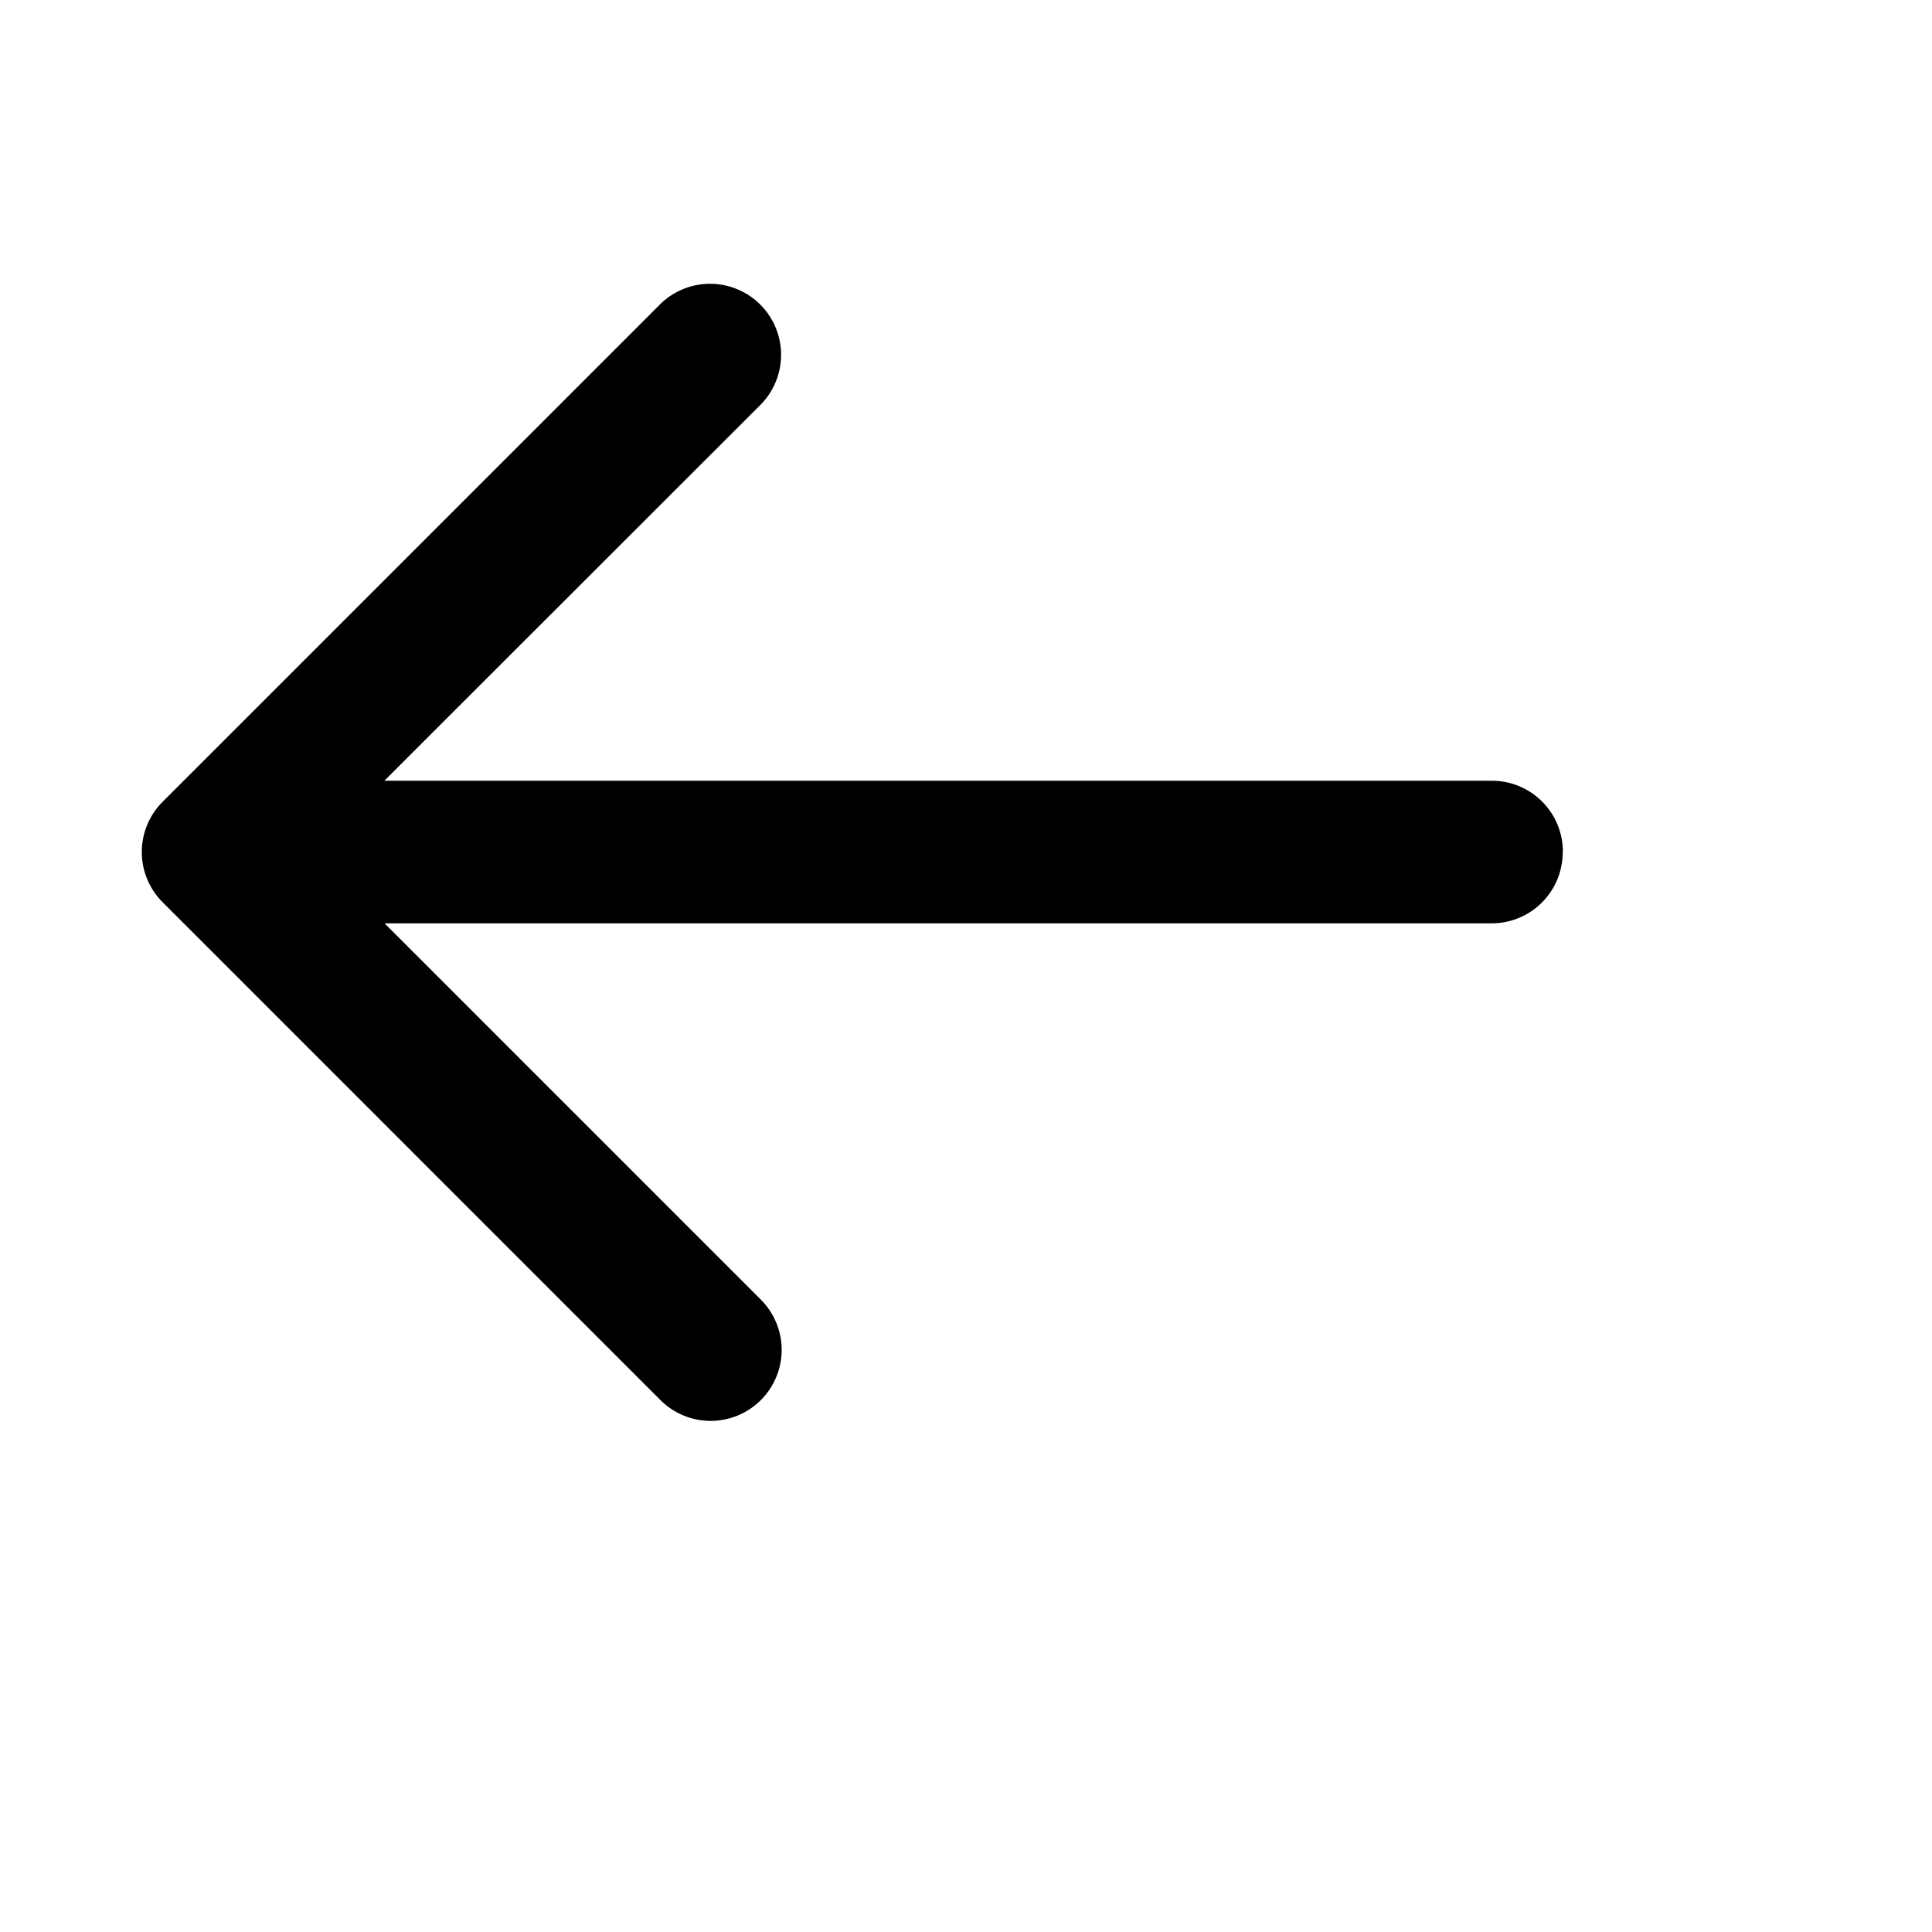
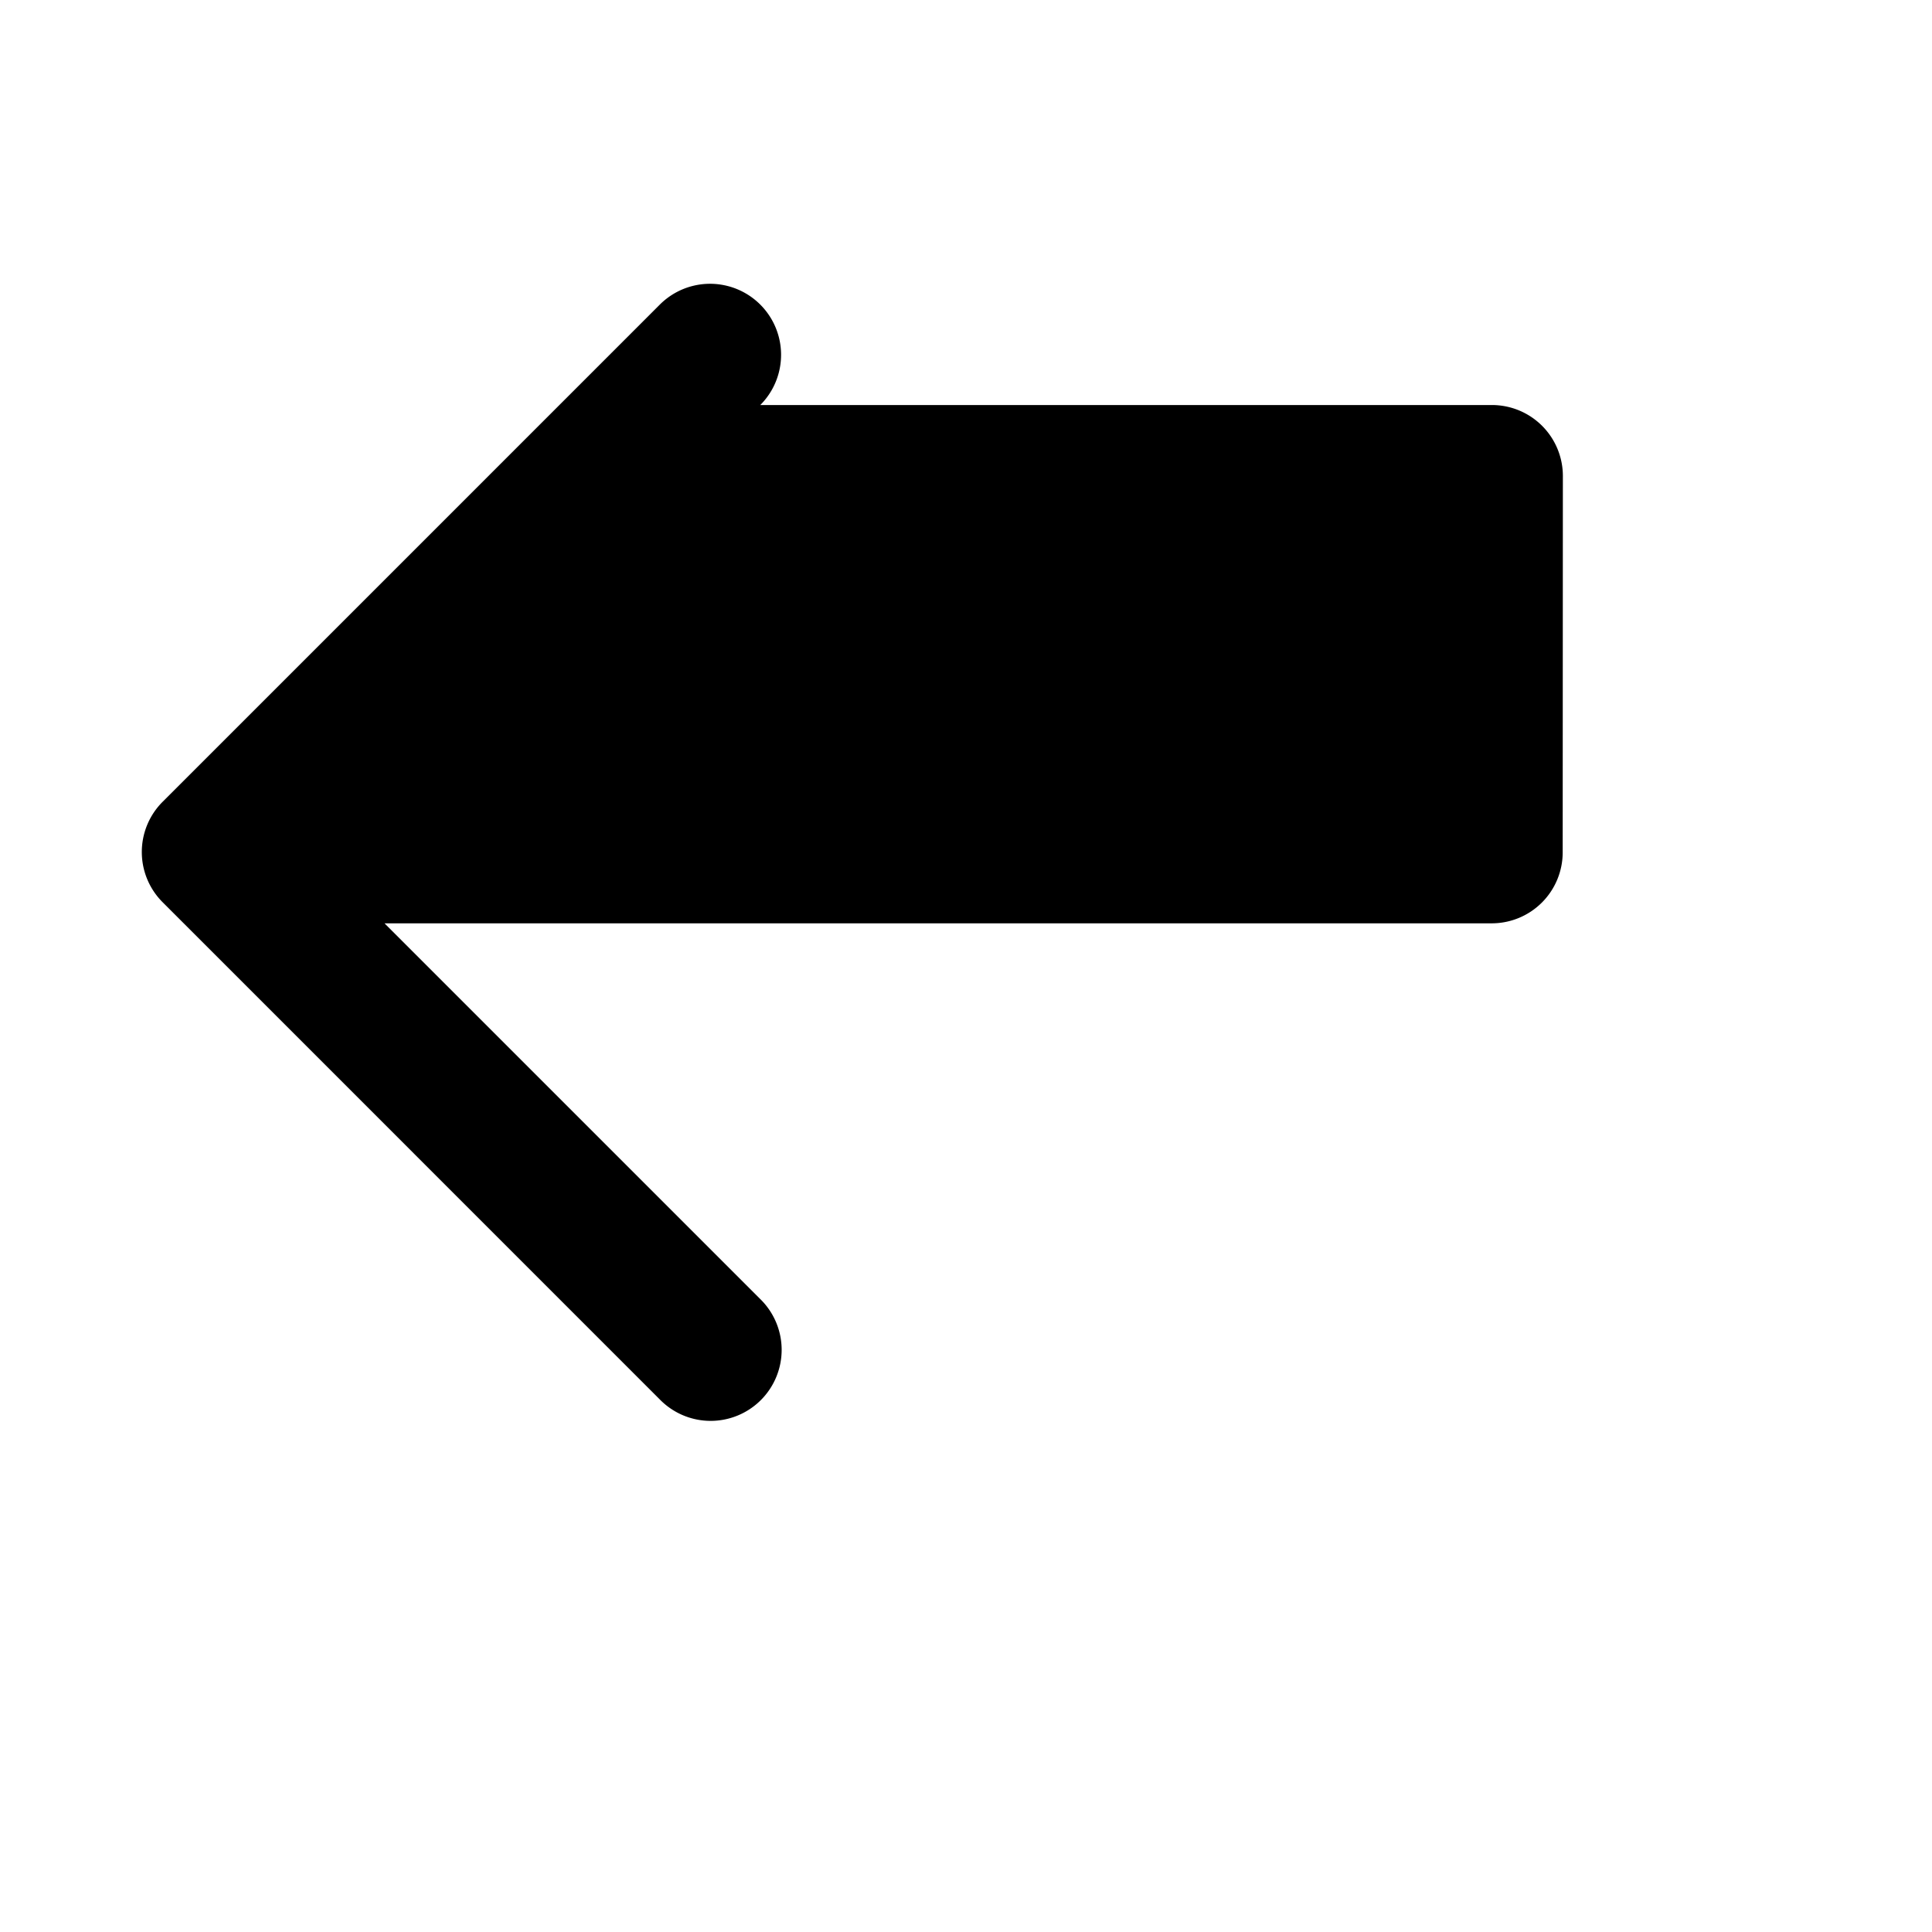
<svg xmlns="http://www.w3.org/2000/svg" id="arrow-left-Bold" width="41.652" height="41.652" viewBox="0 0 41.652 41.652">
-   <rect id="Path" width="41.652" height="41.652" fill="rgba(255,255,255,0)" />
-   <path id="arrow-left-Bold_1_" d="M907.627,1762.25a1.53,1.53,0,0,1-1.531,1.531H882.227l8.1,8.1a1.531,1.531,0,1,1-2.165,2.165l-10.719-10.72a1.53,1.53,0,0,1,0-2.165l10.719-10.719a1.531,1.531,0,0,1,2.166,2.165l-8.105,8.1H906.1a1.53,1.53,0,0,1,1.531,1.532Z" transform="translate(-873.937 -1743.875)" />
+   <path id="arrow-left-Bold_1_" d="M907.627,1762.25a1.53,1.53,0,0,1-1.531,1.531H882.227l8.1,8.1a1.531,1.531,0,1,1-2.165,2.165l-10.719-10.72a1.53,1.53,0,0,1,0-2.165l10.719-10.719a1.531,1.531,0,0,1,2.166,2.165H906.1a1.53,1.53,0,0,1,1.531,1.532Z" transform="translate(-873.937 -1743.875)" />
</svg>